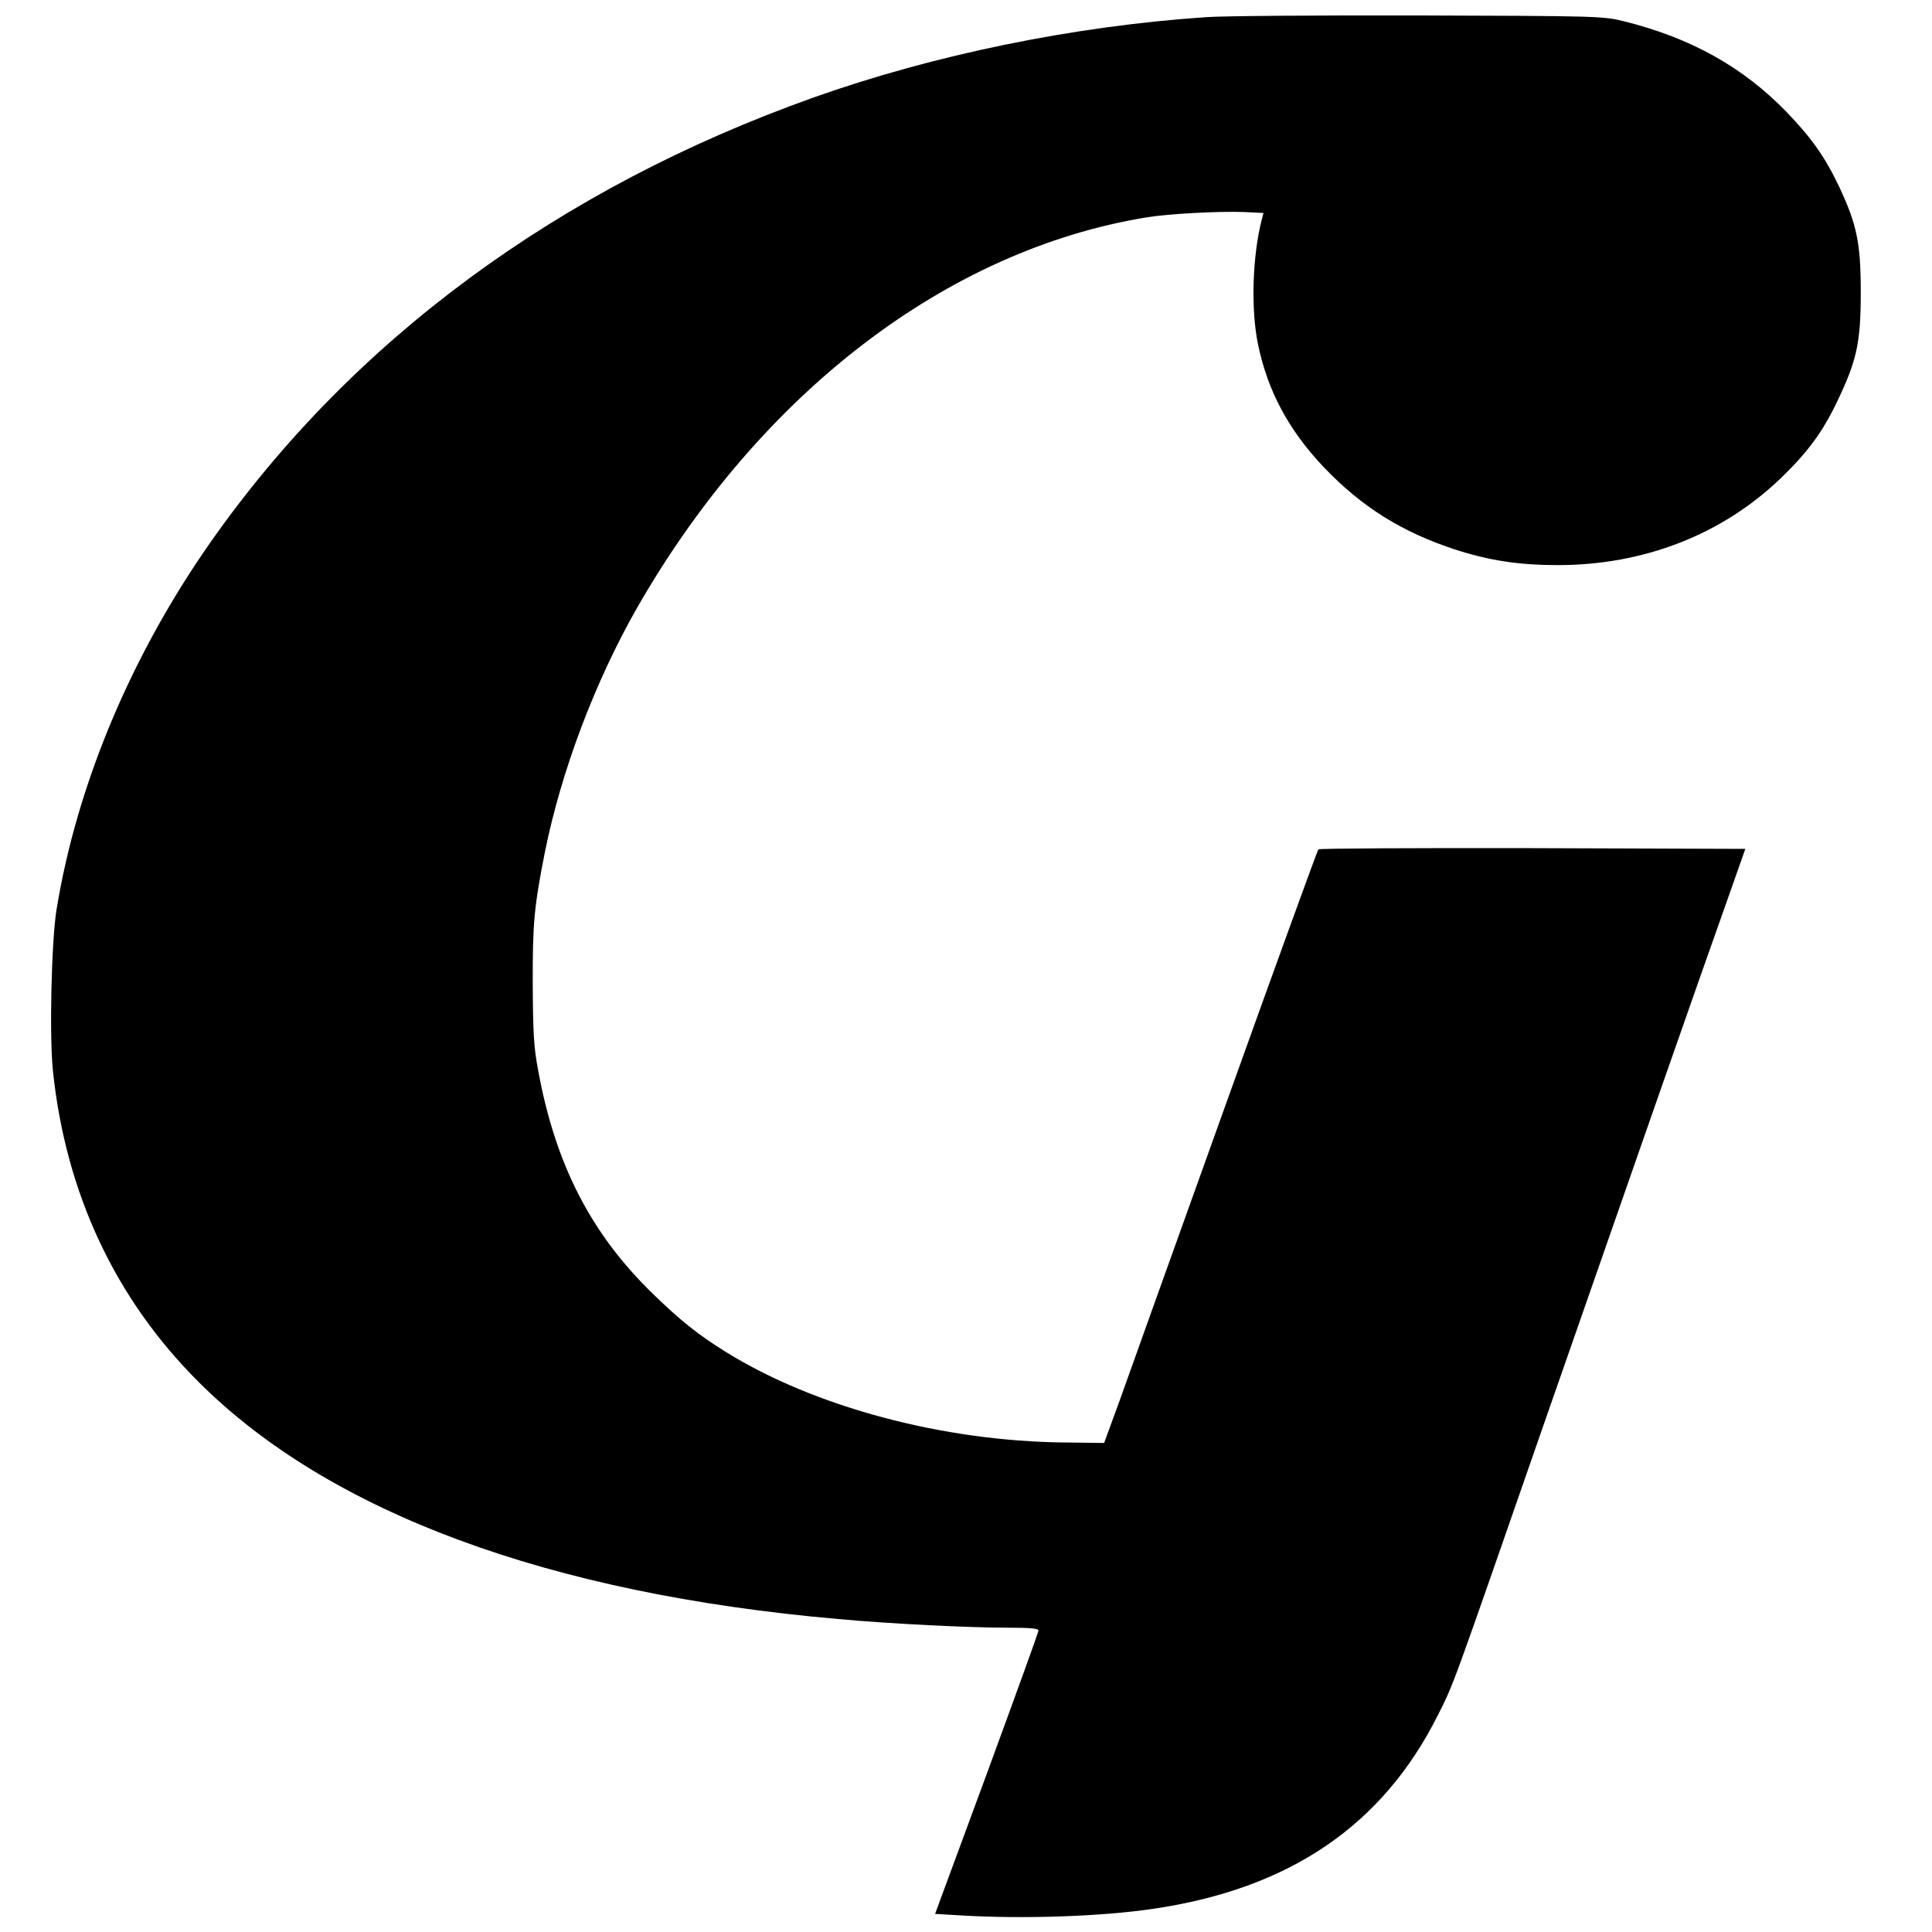
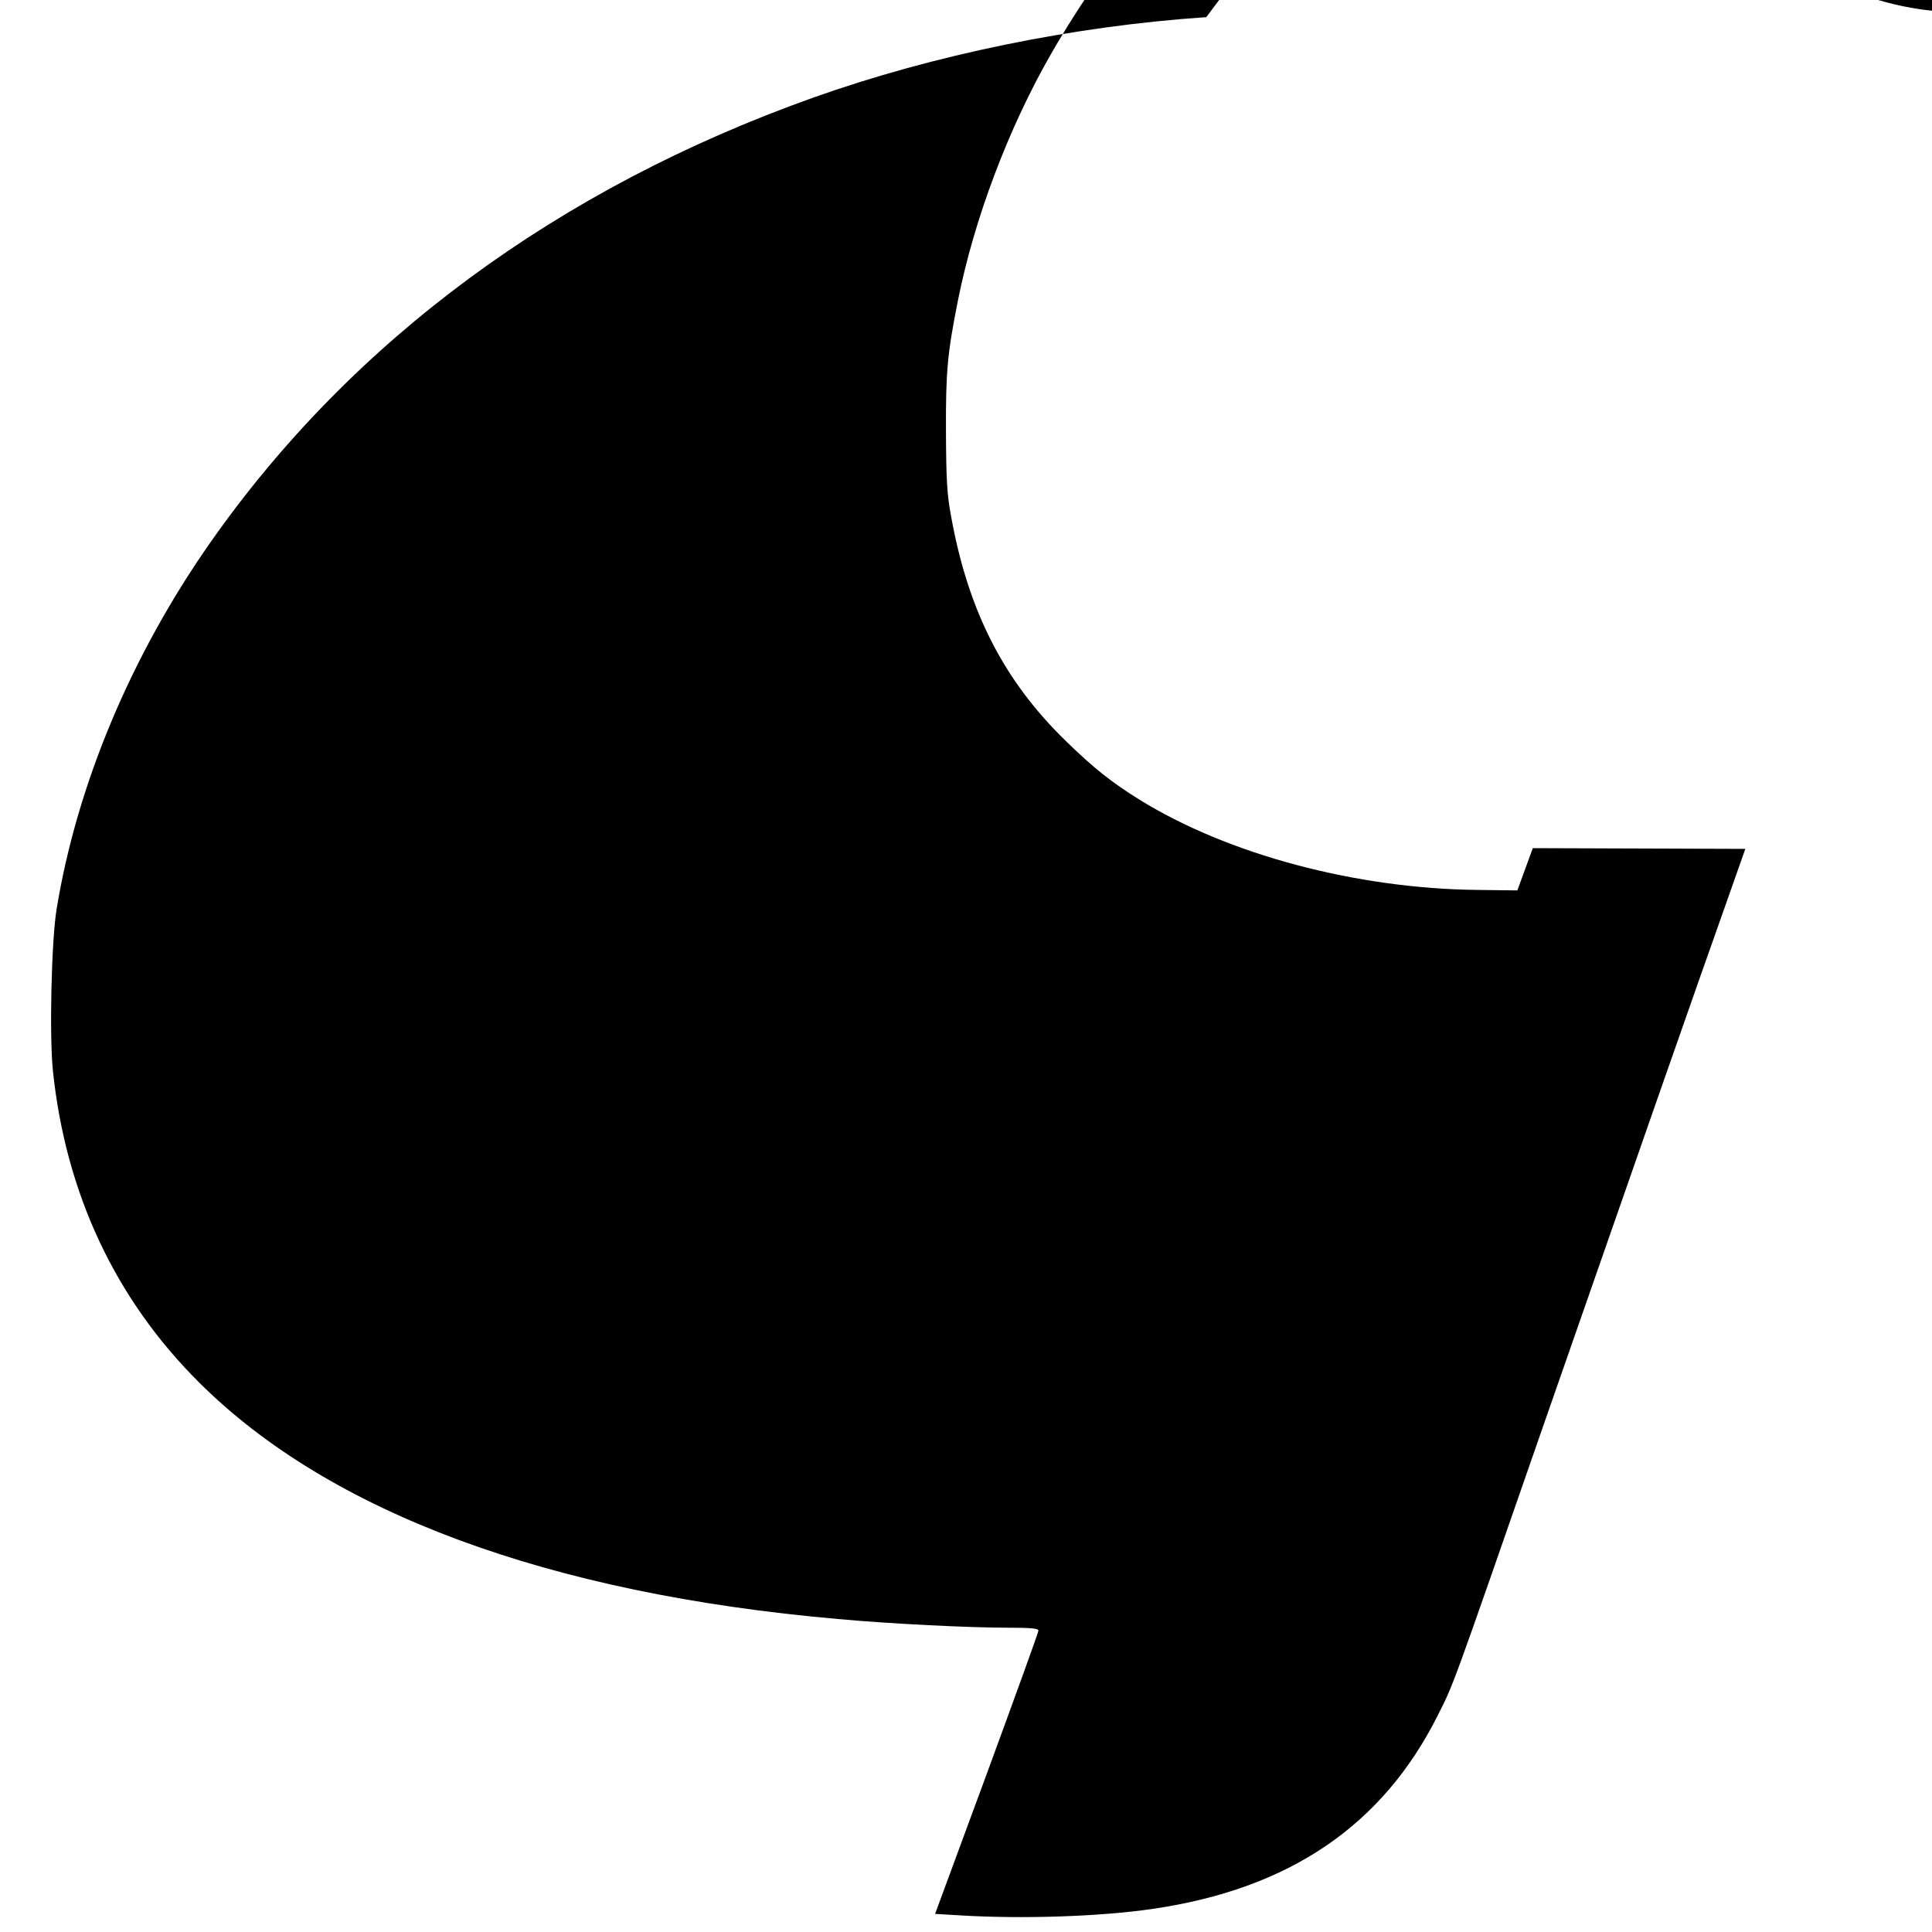
<svg xmlns="http://www.w3.org/2000/svg" version="1.0" width="800pt" height="800pt" viewBox="0 0 800 800" preserveAspectRatio="xMidYMid meet">
  <g transform="translate(0,800) scale(0.1,-0.1)" fill="#000000" stroke="none">
-     <path d="M4995 7929 c-550 -37 -1129 -156 -1627 -333 -1056 -376 -1908 -1004 -2494 -1838 -331 -471 -556 -1008 -640 -1525 -21 -131 -30 -519 -15 -666 53 -508 258 -946 606 -1292 540 -538 1446 -874 2645 -979 218 -20 544 -36 706 -36 93 0 124 -3 124 -12 0 -7 -97 -274 -214 -593 l-214 -580 101 -6 c260 -16 586 -5 802 27 565 83 950 345 1179 802 66 131 53 95 436 1197 374 1073 643 1843 763 2180 l74 210 -880 3 c-485 1 -884 -1 -888 -5 -4 -5 -177 -480 -384 -1058 -207 -577 -405 -1129 -439 -1225 l-64 -175 -164 2 c-503 5 -1035 147 -1401 374 -116 72 -190 131 -305 243 -256 249 -403 536 -474 926 -18 95 -21 156 -22 355 -1 251 6 323 50 545 67 335 208 709 383 1015 509 887 1282 1480 2109 1615 90 15 302 26 405 22 l79 -4 -7 -26 c-39 -150 -46 -372 -16 -517 40 -194 127 -356 272 -509 157 -165 324 -269 543 -341 142 -46 265 -65 426 -65 357 0 680 126 923 359 113 109 175 193 236 322 80 167 96 242 96 449 0 203 -16 280 -89 436 -59 124 -114 202 -218 310 -181 187 -398 308 -678 377 -82 20 -111 21 -845 23 -418 1 -814 -2 -880 -7z" />
+     <path d="M4995 7929 c-550 -37 -1129 -156 -1627 -333 -1056 -376 -1908 -1004 -2494 -1838 -331 -471 -556 -1008 -640 -1525 -21 -131 -30 -519 -15 -666 53 -508 258 -946 606 -1292 540 -538 1446 -874 2645 -979 218 -20 544 -36 706 -36 93 0 124 -3 124 -12 0 -7 -97 -274 -214 -593 l-214 -580 101 -6 c260 -16 586 -5 802 27 565 83 950 345 1179 802 66 131 53 95 436 1197 374 1073 643 1843 763 2180 l74 210 -880 3 l-64 -175 -164 2 c-503 5 -1035 147 -1401 374 -116 72 -190 131 -305 243 -256 249 -403 536 -474 926 -18 95 -21 156 -22 355 -1 251 6 323 50 545 67 335 208 709 383 1015 509 887 1282 1480 2109 1615 90 15 302 26 405 22 l79 -4 -7 -26 c-39 -150 -46 -372 -16 -517 40 -194 127 -356 272 -509 157 -165 324 -269 543 -341 142 -46 265 -65 426 -65 357 0 680 126 923 359 113 109 175 193 236 322 80 167 96 242 96 449 0 203 -16 280 -89 436 -59 124 -114 202 -218 310 -181 187 -398 308 -678 377 -82 20 -111 21 -845 23 -418 1 -814 -2 -880 -7z" />
  </g>
</svg>